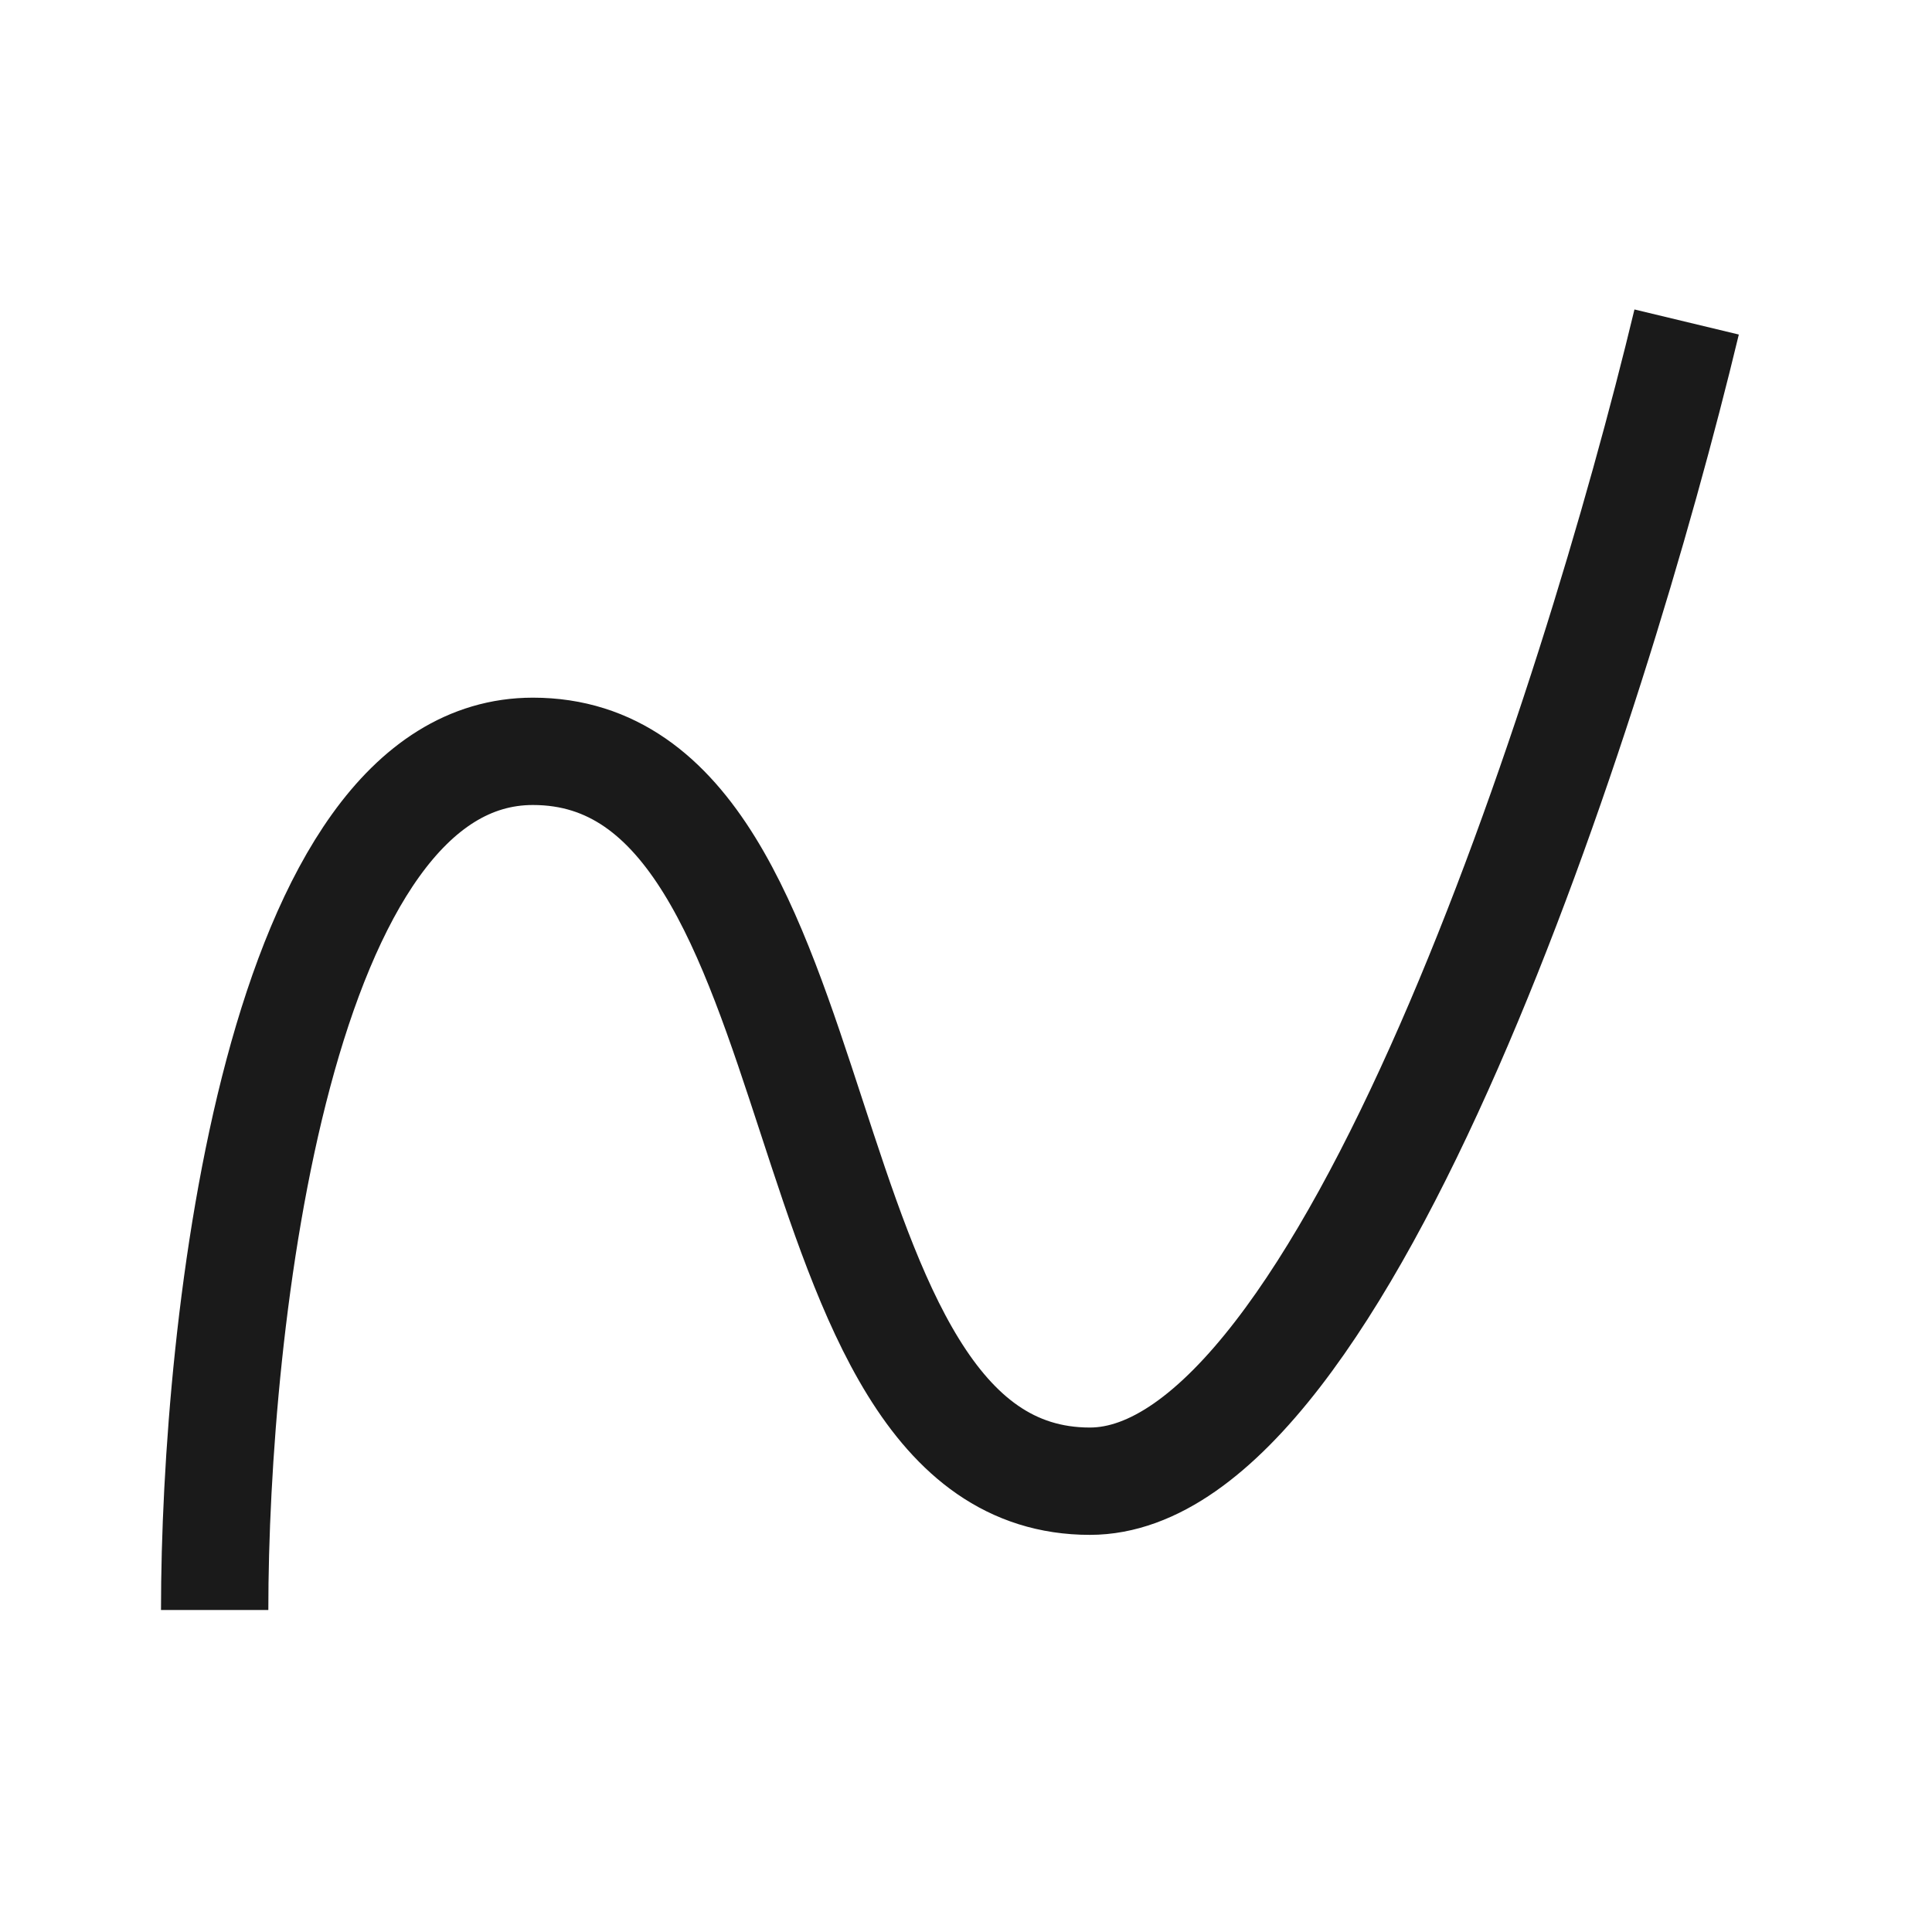
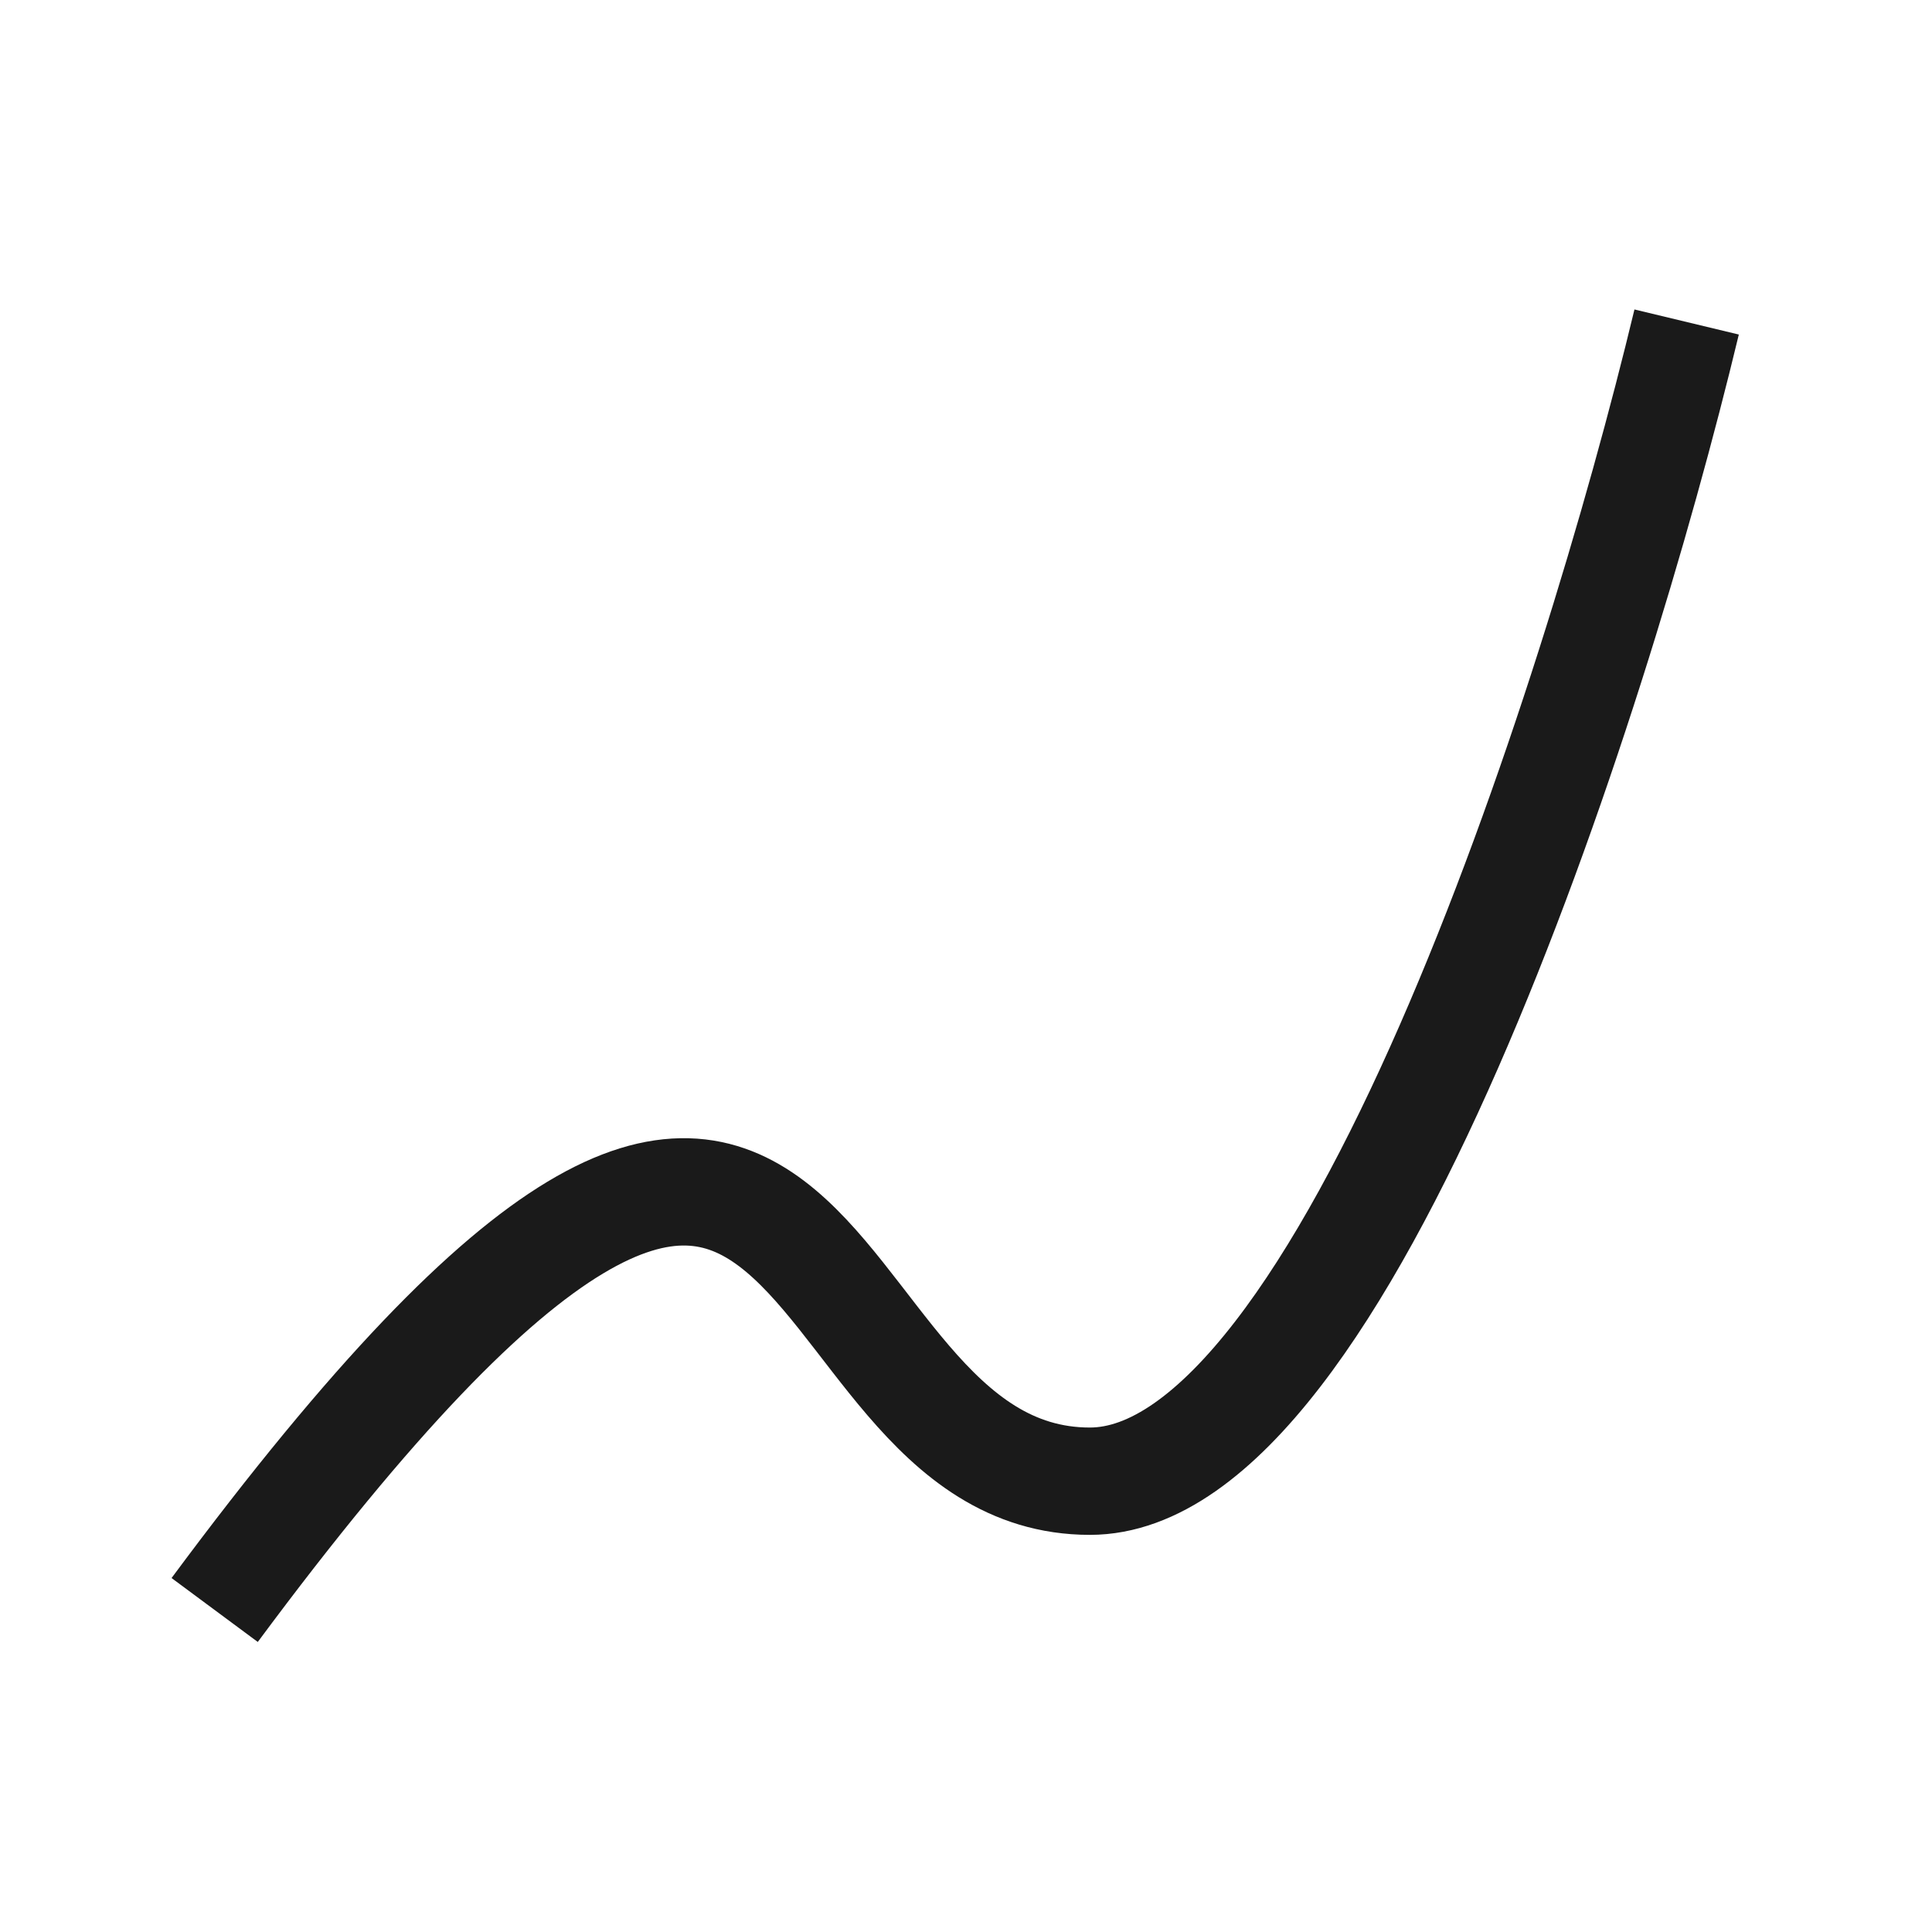
<svg xmlns="http://www.w3.org/2000/svg" viewBox="0 0 18 18" fill="none">
-   <path d="M2 15C2 12.333 2.593 7 4.965 7C7.931 7 7.189 13.8 10.154 13.8C12.527 13.8 14.849 6.6 15.714 3" stroke="black" stroke-opacity="0.896" />
+   <path d="M2 15C7.931 7 7.189 13.8 10.154 13.8C12.527 13.8 14.849 6.6 15.714 3" stroke="black" stroke-opacity="0.896" />
</svg>